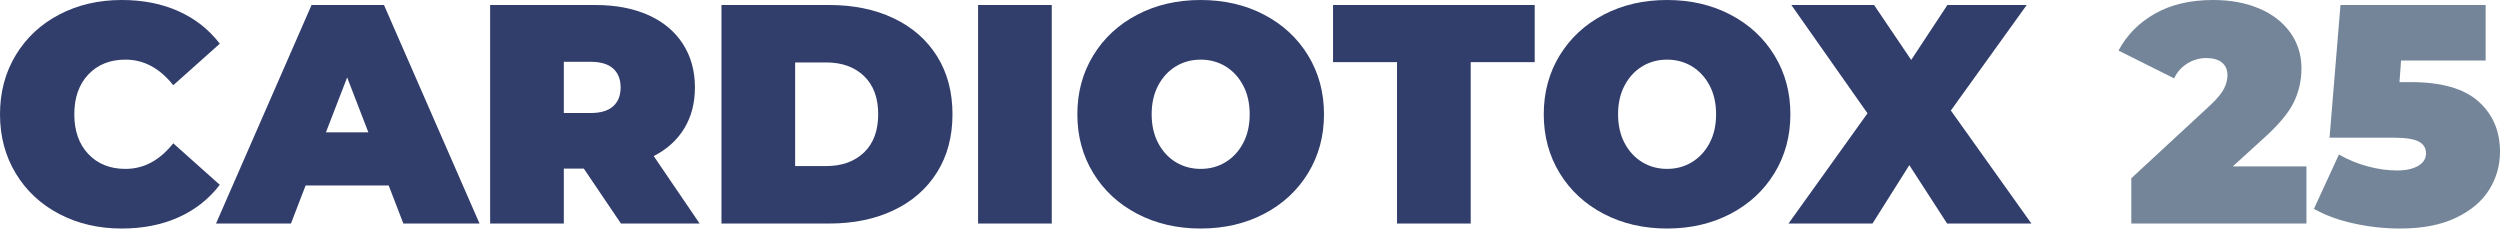
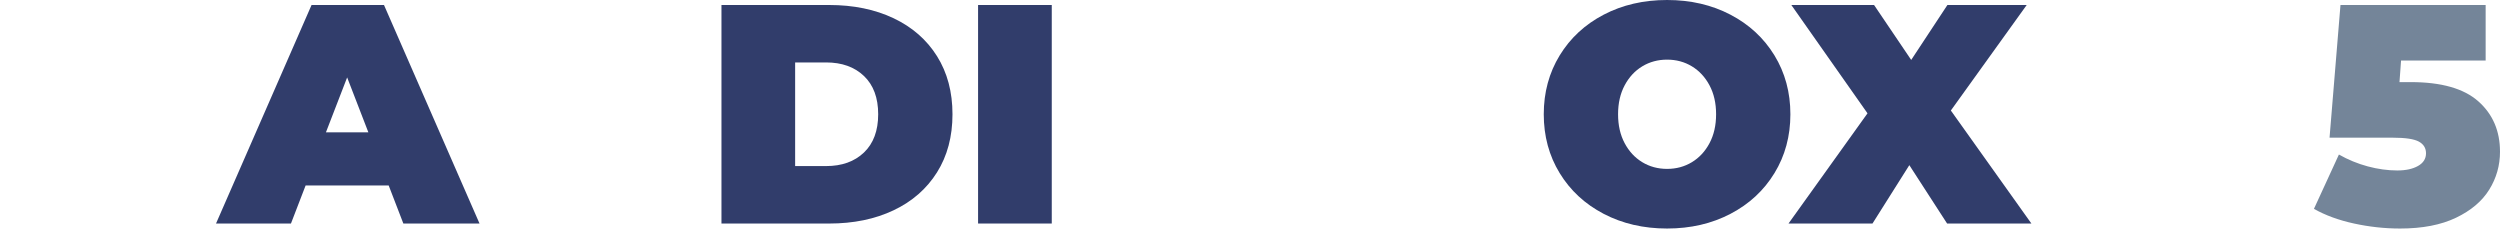
<svg xmlns="http://www.w3.org/2000/svg" id="Capa_1" x="0px" y="0px" width="220px" height="20.11px" viewBox="0 0 220 20.11" style="enable-background:new 0 0 220 20.11;" xml:space="preserve">
  <style type="text/css">	.Sombra_x0020_paralela{fill:none;}	.Resplandor_x0020_externo_x0020_5_x0020_pt_x002E_{fill:none;}	.Neón_x0020_azul{fill:none;stroke:#8AACDA;stroke-width:7;stroke-linecap:round;stroke-linejoin:round;}	.Resalte_x0020_cromado{fill:url(#SVGID_1_);stroke:#FFFFFF;stroke-width:0.363;stroke-miterlimit:1;}	.A_x0020_todo_x0020_ritmo_GS{fill:#FFDD00;}	.Alyssa_GS{fill:#A6D0E4;}	.st0{fill:#313D6B;}	.st1{fill:#748599;}</style>
  <linearGradient id="SVGID_1_" gradientUnits="userSpaceOnUse" x1="-145.532" y1="-237.419" x2="-145.532" y2="-238.419">
    <stop offset="0" style="stop-color:#656565" />
    <stop offset="0.618" style="stop-color:#1B1B1B" />
    <stop offset="0.629" style="stop-color:#545454" />
    <stop offset="0.983" style="stop-color:#3E3E3E" />
  </linearGradient>
  <g>
-     <path class="st0" d="M5.22,18.833c-1.63-0.852-2.908-2.042-3.832-3.572C0.462,13.732,0,11.996,0,10.055  c0-1.941,0.462-3.676,1.387-5.206C2.312,3.32,3.589,2.129,5.22,1.277C6.85,0.426,8.681,0,10.714,0c1.868,0,3.534,0.33,5,0.989  c1.465,0.659,2.674,1.612,3.627,2.857L15.247,7.5c-1.191-1.501-2.592-2.253-4.203-2.253c-1.356,0-2.445,0.435-3.269,1.305  c-0.824,0.87-1.236,2.038-1.236,3.503c0,1.465,0.412,2.633,1.236,3.503c0.824,0.87,1.914,1.305,3.269,1.305  c1.612,0,3.013-0.751,4.203-2.253l4.093,3.654c-0.953,1.246-2.161,2.198-3.627,2.857c-1.465,0.659-3.132,0.989-5,0.989  C8.681,20.11,6.85,19.684,5.22,18.833z" />
    <path class="st0" d="M34.203,16.319h-7.308l-1.291,3.352h-6.594L27.417,0.44h6.374l8.407,19.231h-6.703L34.203,16.319z   M32.417,11.648l-1.868-4.835l-1.868,4.835H32.417z" />
-     <path class="st0" d="M51.374,14.835h-1.758v4.835h-6.484V0.44h9.258c1.776,0,3.324,0.293,4.643,0.879  c1.319,0.586,2.335,1.429,3.049,2.528c0.714,1.099,1.072,2.381,1.072,3.846c0,1.373-0.312,2.573-0.934,3.599  c-0.623,1.026-1.52,1.841-2.692,2.445l4.039,5.934h-6.923L51.374,14.835z M53.956,6.03c-0.44-0.394-1.099-0.591-1.978-0.591h-2.362  v4.506h2.362c0.879,0,1.539-0.197,1.978-0.591c0.44-0.394,0.659-0.948,0.659-1.662S54.395,6.424,53.956,6.03z" />
    <path class="st0" d="M63.489,0.44h9.478c2.143,0,4.034,0.389,5.673,1.167c1.639,0.779,2.912,1.891,3.819,3.338  c0.906,1.447,1.36,3.15,1.36,5.11c0,1.96-0.453,3.663-1.36,5.11c-0.907,1.447-2.18,2.56-3.819,3.338  c-1.639,0.779-3.53,1.168-5.673,1.168h-9.478V0.44z M72.692,14.615c1.392,0,2.504-0.398,3.338-1.195  c0.833-0.797,1.25-1.919,1.25-3.366c0-1.446-0.417-2.569-1.25-3.365c-0.834-0.797-1.946-1.195-3.338-1.195h-2.72v9.121H72.692z" />
    <path class="st0" d="M86.071,0.44h6.484V19.67h-6.484V0.44z" />
-     <path class="st0" d="M100.082,18.819c-1.648-0.861-2.94-2.056-3.874-3.585c-0.934-1.529-1.401-3.255-1.401-5.179  c0-1.923,0.467-3.649,1.401-5.179c0.934-1.529,2.225-2.724,3.874-3.585C101.73,0.43,103.589,0,105.659,0  c2.07,0,3.929,0.43,5.577,1.291c1.648,0.861,2.94,2.056,3.874,3.585c0.934,1.53,1.401,3.256,1.401,5.179  c0,1.923-0.467,3.65-1.401,5.179c-0.934,1.53-2.225,2.725-3.874,3.585c-1.648,0.861-3.507,1.291-5.577,1.291  C103.589,20.11,101.73,19.679,100.082,18.819z M107.843,14.272c0.65-0.394,1.168-0.952,1.552-1.676  c0.385-0.724,0.577-1.57,0.577-2.541c0-0.971-0.192-1.817-0.577-2.541c-0.384-0.723-0.902-1.282-1.552-1.676  c-0.65-0.394-1.378-0.59-2.184-0.59c-0.806,0-1.534,0.197-2.184,0.59c-0.65,0.394-1.168,0.953-1.552,1.676  c-0.385,0.724-0.577,1.571-0.577,2.541c0,0.971,0.192,1.818,0.577,2.541c0.384,0.724,0.902,1.282,1.552,1.676  c0.65,0.394,1.378,0.59,2.184,0.59C106.465,14.863,107.192,14.666,107.843,14.272z" />
-     <path class="st0" d="M122.939,5.467h-5.632V0.44h17.747v5.027h-5.632V19.67h-6.484V5.467z" />
    <path class="st0" d="M141.126,18.819c-1.648-0.861-2.94-2.056-3.874-3.585c-0.934-1.529-1.401-3.255-1.401-5.179  c0-1.923,0.467-3.649,1.401-5.179c0.934-1.529,2.225-2.724,3.874-3.585C142.774,0.43,144.633,0,146.702,0  c2.07,0,3.929,0.43,5.577,1.291c1.648,0.861,2.94,2.056,3.874,3.585c0.934,1.53,1.401,3.256,1.401,5.179  c0,1.923-0.467,3.65-1.401,5.179c-0.934,1.53-2.225,2.725-3.874,3.585c-1.648,0.861-3.507,1.291-5.577,1.291  C144.633,20.11,142.774,19.679,141.126,18.819z M148.887,14.272c0.65-0.394,1.168-0.952,1.552-1.676  c0.385-0.724,0.577-1.57,0.577-2.541c0-0.971-0.192-1.817-0.577-2.541c-0.384-0.723-0.902-1.282-1.552-1.676  c-0.65-0.394-1.378-0.59-2.184-0.59c-0.806,0-1.534,0.197-2.184,0.59c-0.65,0.394-1.168,0.953-1.552,1.676  c-0.385,0.724-0.577,1.571-0.577,2.541c0,0.971,0.192,1.818,0.577,2.541c0.384,0.724,0.902,1.282,1.552,1.676  c0.65,0.394,1.378,0.59,2.184,0.59C147.508,14.863,148.236,14.666,148.887,14.272z" />
  </g>
  <g>
    <path class="st0" d="M171.345,19.67l-3.324-5.137l-3.242,5.137h-7.39l6.951-9.698l-6.703-9.533h7.28l3.269,4.835l3.187-4.835h6.978  l-6.676,9.286l7.088,9.945H171.345z" />
  </g>
  <g>
-     <path class="st1" d="M202.967,14.643v5.027h-15.412v-3.984l6.951-6.429c0.605-0.568,1.007-1.053,1.209-1.456  c0.201-0.403,0.302-0.797,0.302-1.181c0-0.476-0.16-0.847-0.481-1.113c-0.321-0.265-0.783-0.398-1.387-0.398  c-0.586,0-1.136,0.156-1.648,0.467c-0.513,0.312-0.906,0.751-1.181,1.319l-4.89-2.445c0.732-1.374,1.804-2.459,3.214-3.255  c1.41-0.797,3.113-1.195,5.11-1.195c1.52,0,2.866,0.247,4.038,0.742c1.172,0.494,2.088,1.2,2.747,2.115  c0.659,0.916,0.989,1.969,0.989,3.159c0,1.062-0.225,2.056-0.673,2.981c-0.449,0.925-1.323,1.974-2.623,3.146l-2.747,2.5H202.967z" />
    <path class="st1" d="M218.09,8.915c1.273,1.126,1.91,2.605,1.91,4.437c0,1.209-0.316,2.321-0.948,3.338  c-0.632,1.016-1.607,1.84-2.926,2.472c-1.318,0.632-2.958,0.948-4.917,0.948c-1.356,0-2.706-0.147-4.052-0.44  c-1.347-0.293-2.523-0.723-3.53-1.291l2.198-4.78c0.806,0.458,1.652,0.806,2.541,1.044c0.888,0.238,1.753,0.357,2.596,0.357  c0.751,0,1.36-0.132,1.827-0.398c0.467-0.265,0.7-0.636,0.7-1.113c0-0.458-0.211-0.801-0.632-1.03  c-0.421-0.229-1.181-0.343-2.28-0.343H205l0.962-11.676h12.775v4.89h-7.445l-0.137,1.896h0.989  C214.835,7.225,216.817,7.788,218.09,8.915z" />
  </g>
</svg>